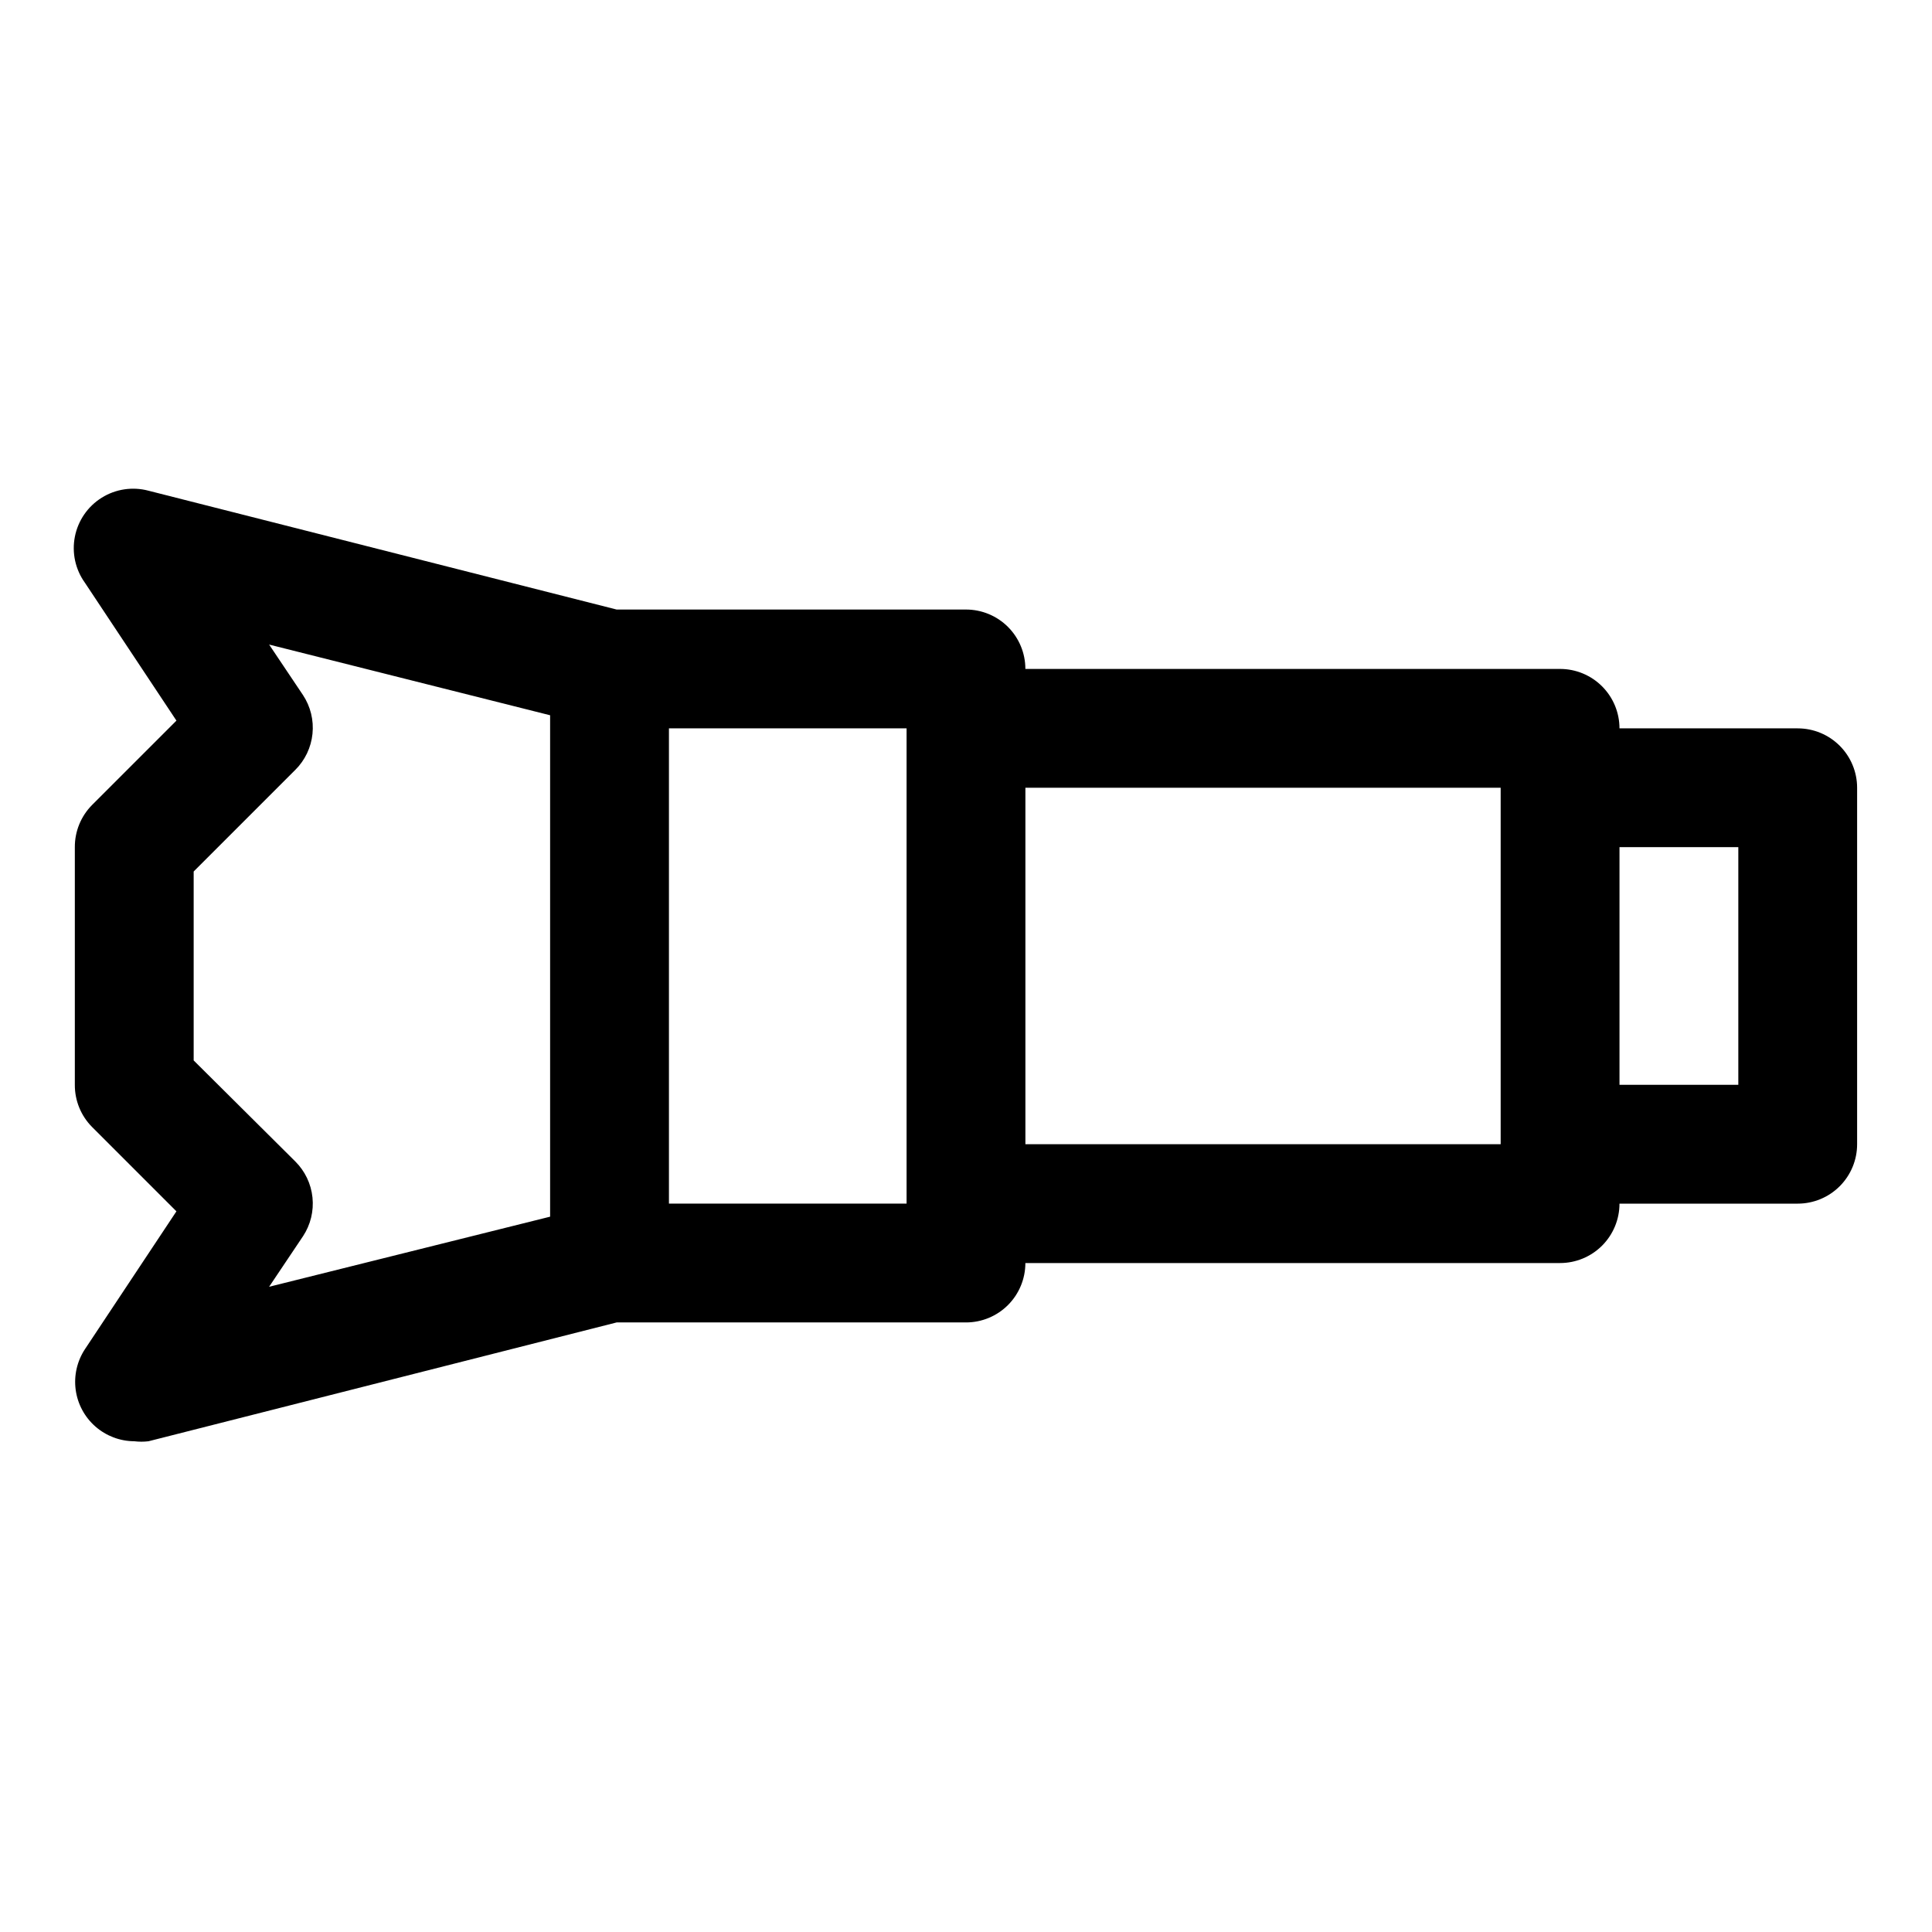
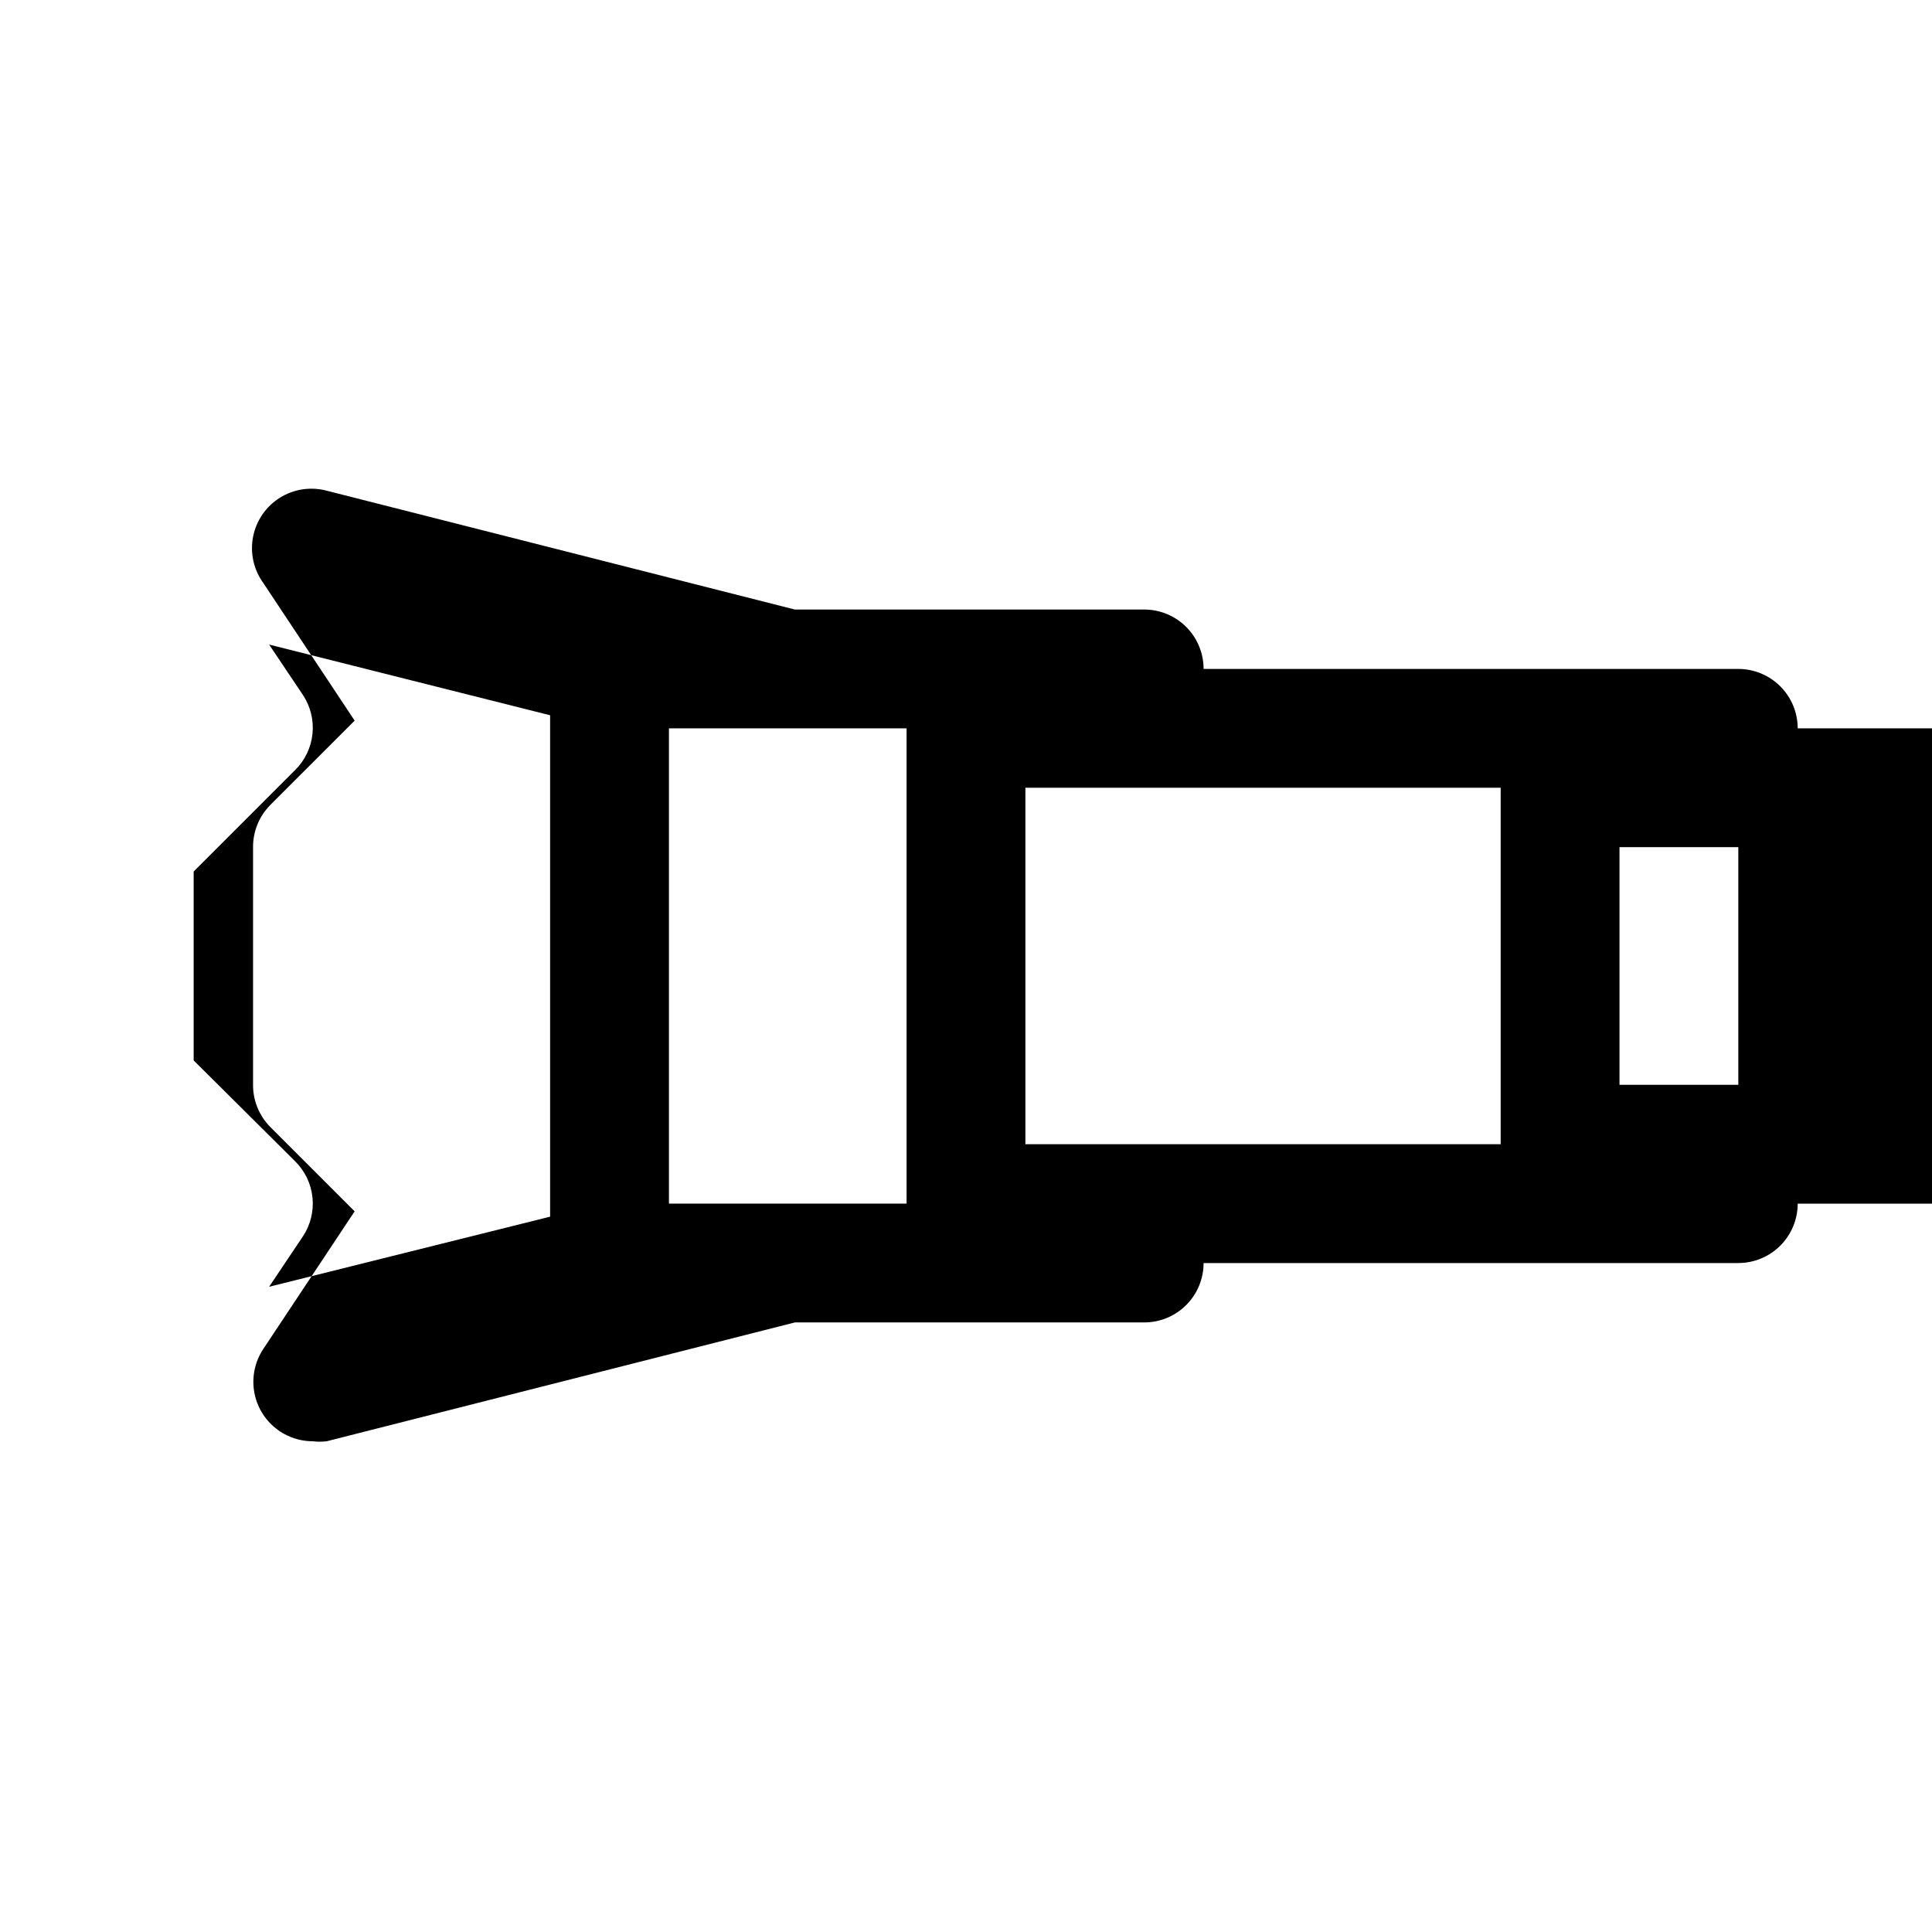
<svg xmlns="http://www.w3.org/2000/svg" fill="#000000" width="800px" height="800px" version="1.1" viewBox="144 144 512 512">
-   <path d="m620.41 337.02h-47.23c0-4.176-1.66-8.18-4.613-11.133-2.953-2.953-6.957-4.613-11.133-4.613h-141.7c0-4.176-1.66-8.18-4.609-11.133-2.953-2.953-6.957-4.609-11.133-4.609h-92.578l-124.06-31.488c-4.207-1.125-8.695-0.457-12.391 1.848-3.699 2.305-6.273 6.039-7.117 10.312-0.844 4.273 0.117 8.707 2.664 12.242l24.246 36.527-22.359 22.355c-2.945 2.973-4.59 6.992-4.566 11.18v62.977c-0.023 4.184 1.621 8.207 4.566 11.176l22.355 22.355-24.242 36.527c-2.09 3.172-2.961 6.992-2.457 10.758 0.508 3.766 2.356 7.219 5.211 9.727 2.852 2.508 6.516 3.898 10.312 3.918 1.254 0.152 2.523 0.152 3.777 0l124.06-31.488h92.578c4.176 0 8.18-1.656 11.133-4.609 2.949-2.953 4.609-6.957 4.609-11.133h141.7c4.176 0 8.18-1.66 11.133-4.609 2.953-2.953 4.613-6.961 4.613-11.133h47.23c4.176 0 8.18-1.66 11.133-4.613s4.613-6.957 4.613-11.133v-94.465c0-4.176-1.66-8.18-4.613-11.133-2.953-2.953-6.957-4.609-11.133-4.609zm-398.16 114.77-26.926-26.766v-50.066l26.922-26.922h0.004c2.578-2.562 4.191-5.938 4.562-9.555 0.375-3.613-0.516-7.25-2.516-10.281l-8.973-13.383 74.465 18.734v132.88l-74.469 18.578 8.973-13.383h0.004c2-3.035 2.891-6.668 2.516-10.281-0.371-3.617-1.984-6.992-4.562-9.555zm99.027 11.18v-125.95h62.977v125.95zm94.465-15.742v-94.469h125.95v94.465zm188.93-15.742-31.488-0.004v-62.977h31.488z" />
+   <path d="m620.41 337.02c0-4.176-1.66-8.18-4.613-11.133-2.953-2.953-6.957-4.613-11.133-4.613h-141.7c0-4.176-1.66-8.18-4.609-11.133-2.953-2.953-6.957-4.609-11.133-4.609h-92.578l-124.06-31.488c-4.207-1.125-8.695-0.457-12.391 1.848-3.699 2.305-6.273 6.039-7.117 10.312-0.844 4.273 0.117 8.707 2.664 12.242l24.246 36.527-22.359 22.355c-2.945 2.973-4.59 6.992-4.566 11.18v62.977c-0.023 4.184 1.621 8.207 4.566 11.176l22.355 22.355-24.242 36.527c-2.09 3.172-2.961 6.992-2.457 10.758 0.508 3.766 2.356 7.219 5.211 9.727 2.852 2.508 6.516 3.898 10.312 3.918 1.254 0.152 2.523 0.152 3.777 0l124.06-31.488h92.578c4.176 0 8.18-1.656 11.133-4.609 2.949-2.953 4.609-6.957 4.609-11.133h141.7c4.176 0 8.18-1.66 11.133-4.609 2.953-2.953 4.613-6.961 4.613-11.133h47.23c4.176 0 8.18-1.66 11.133-4.613s4.613-6.957 4.613-11.133v-94.465c0-4.176-1.66-8.18-4.613-11.133-2.953-2.953-6.957-4.609-11.133-4.609zm-398.16 114.77-26.926-26.766v-50.066l26.922-26.922h0.004c2.578-2.562 4.191-5.938 4.562-9.555 0.375-3.613-0.516-7.25-2.516-10.281l-8.973-13.383 74.465 18.734v132.88l-74.469 18.578 8.973-13.383h0.004c2-3.035 2.891-6.668 2.516-10.281-0.371-3.617-1.984-6.992-4.562-9.555zm99.027 11.18v-125.95h62.977v125.95zm94.465-15.742v-94.469h125.95v94.465zm188.93-15.742-31.488-0.004v-62.977h31.488z" />
</svg>